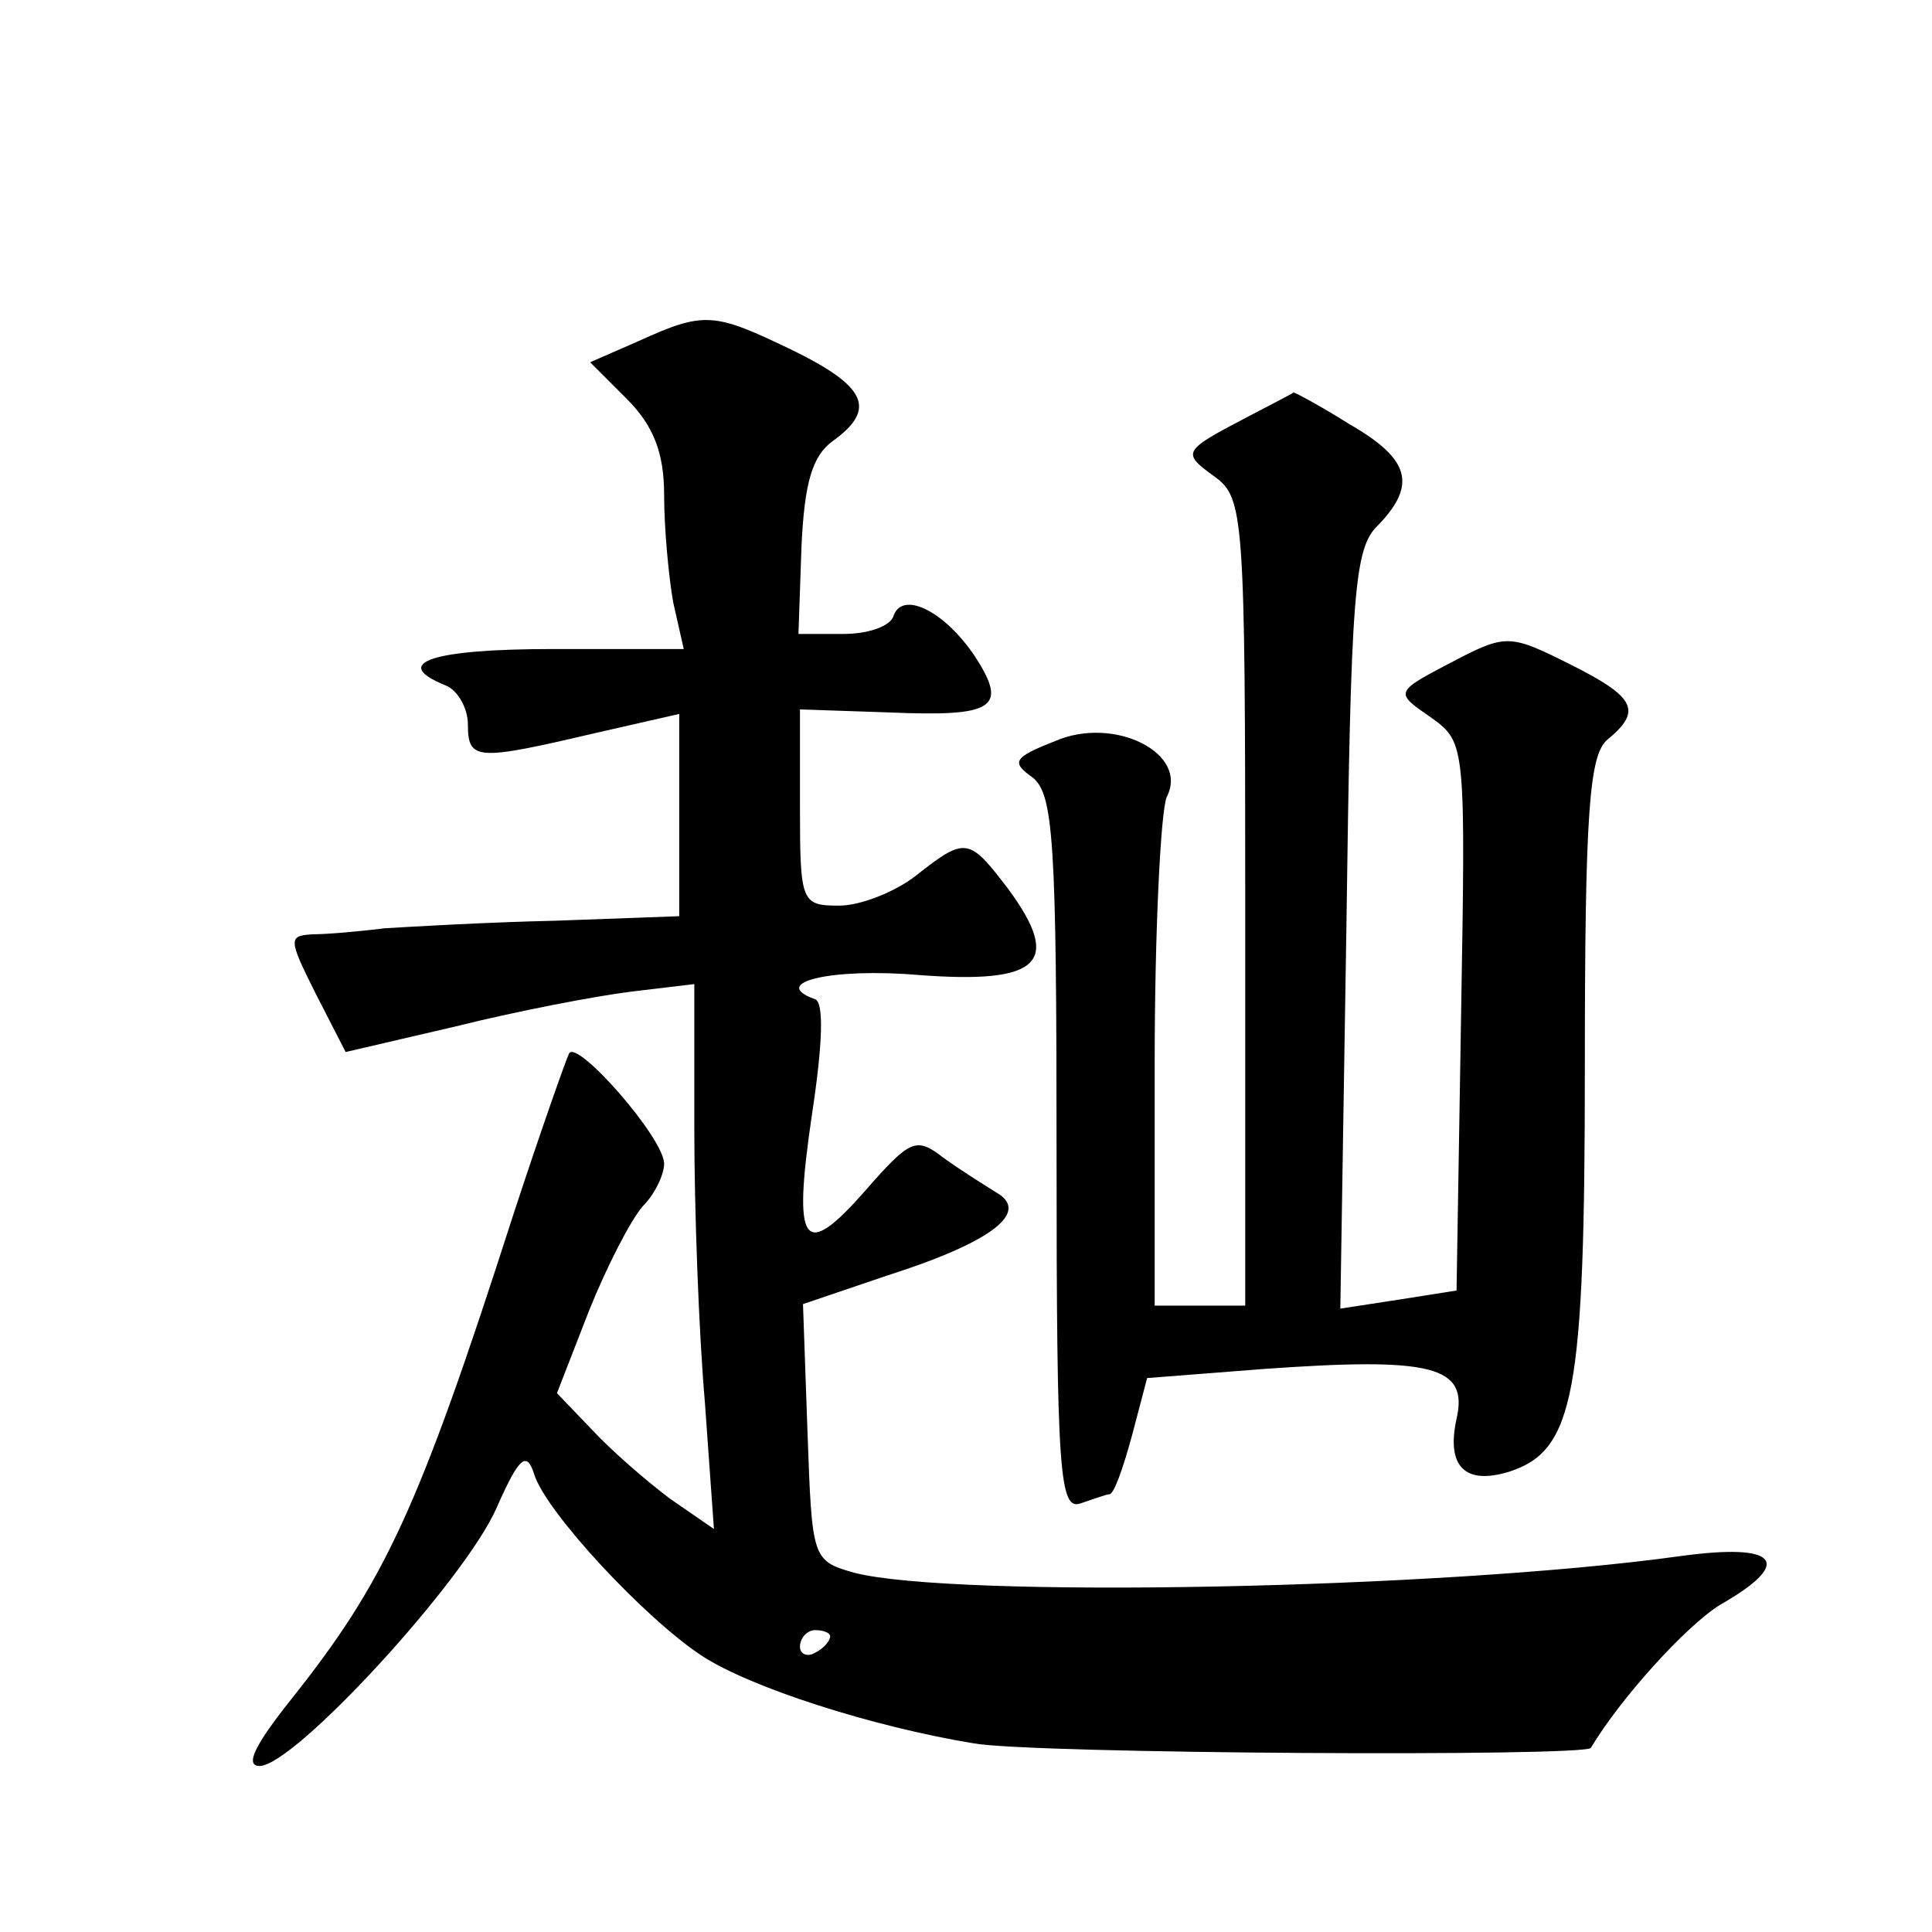
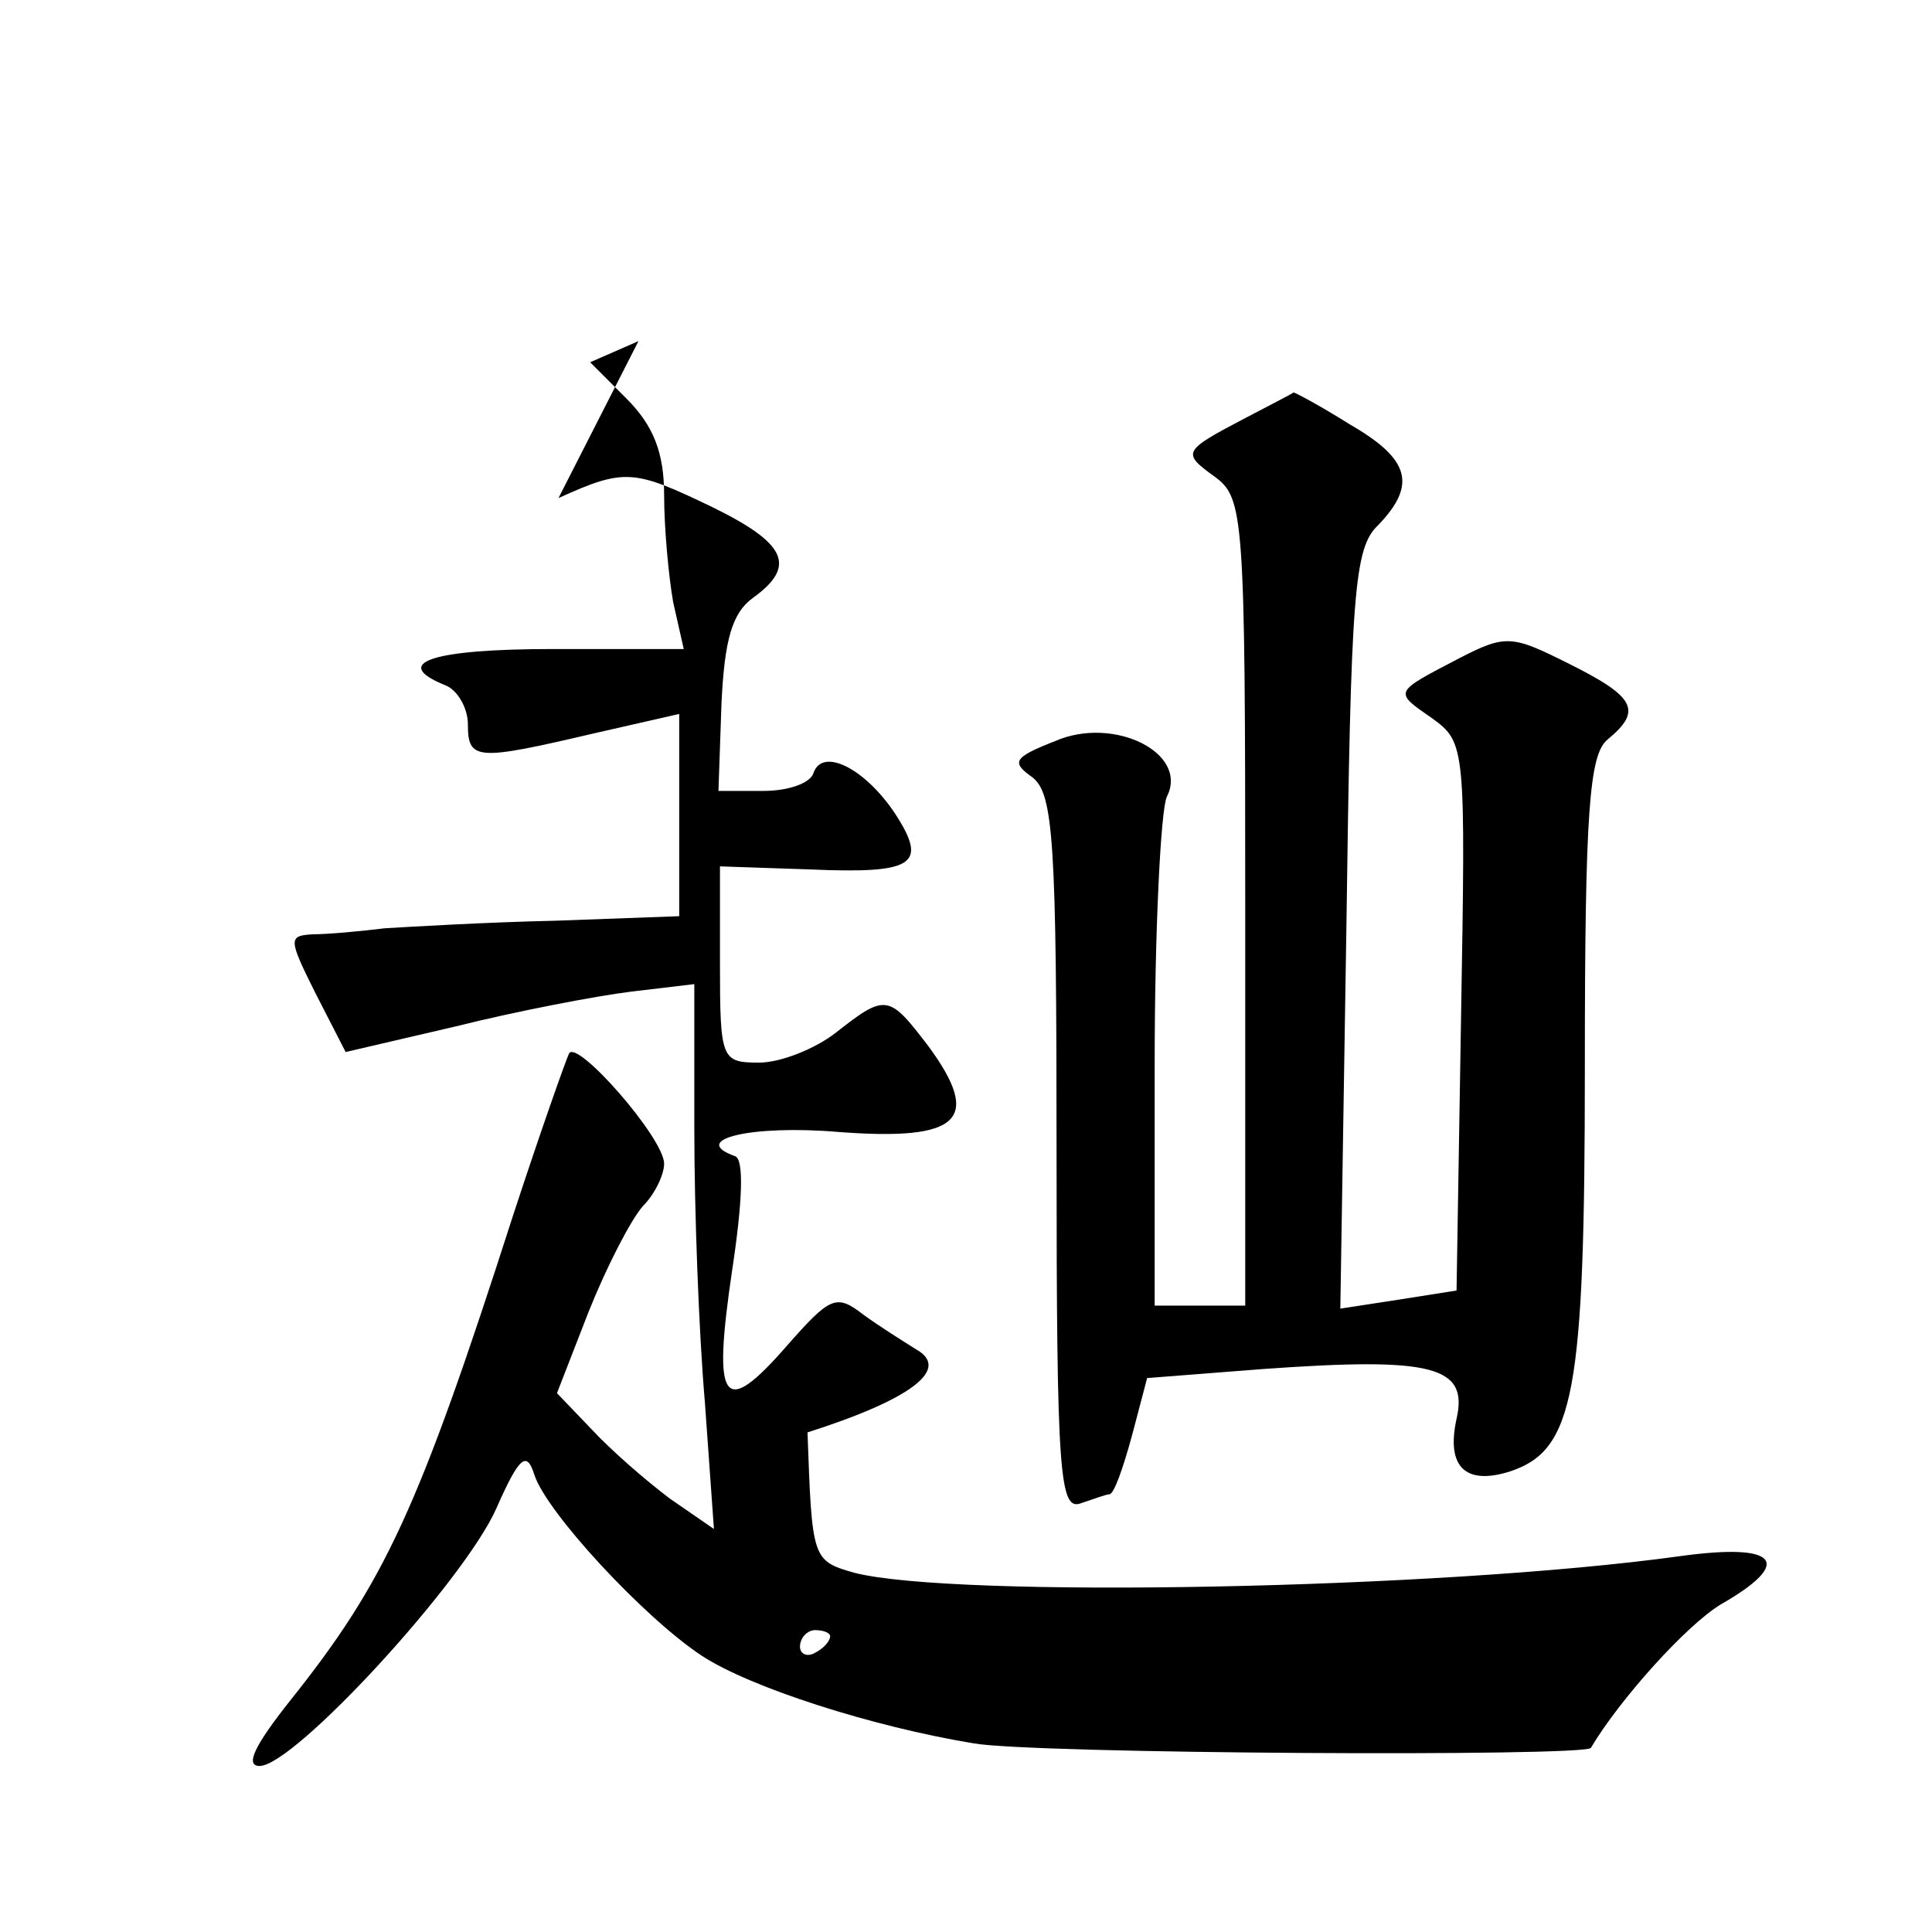
<svg xmlns="http://www.w3.org/2000/svg" version="1.0" width="128pt" height="128pt" viewBox="0 0 128 128" preserveAspectRatio="xMidYMid meet">
  <g transform="translate(0,128) scale(0.1,-0.1)" fill="#0" stroke="none">
-     <path d="M423 1054 l-32 -14 24 -24 c18 -18 25 -36 25 -64 0 -22 3 -54 6 -71 l7 -31 -87 0 c-79 0 -108 -9 -71 -24 8 -3 15 -15 15 -26 0 -24 6 -24 83 -6 l57 13 0 -67 0 -67 -82 -3 c-46 -1 -96 -4 -113 -5 -16 -2 -38 -4 -48 -4 -16 -1 -16 -3 2 -39 l20 -39 73 17 c40 10 92 20 116 23 l42 5 0 -96 c0 -54 3 -135 7 -181 l6 -84 -29 20 c-16 12 -39 32 -52 46 l-23 24 21 54 c12 30 28 61 36 70 8 8 14 21 14 28 0 17 -58 83 -63 73 -2 -4 -19 -52 -37 -107 -63 -196 -85 -243 -148 -322 -23 -29 -30 -43 -20 -43 23 0 136 123 157 171 15 34 20 38 25 22 8 -25 73 -95 111 -120 32 -21 113 -47 180 -58 38 -7 406 -9 409 -3 19 32 63 81 86 95 49 28 38 41 -27 32 -159 -22 -481 -28 -547 -11 -28 8 -28 9 -31 93 l-3 85 56 19 c69 22 95 42 72 55 -8 5 -24 15 -35 23 -18 14 -22 12 -51 -21 -42 -48 -49 -38 -36 50 7 46 8 74 2 76 -31 11 11 21 69 16 80 -6 95 8 59 57 -26 34 -28 35 -61 9 -14 -11 -37 -20 -51 -20 -25 0 -26 2 -26 65 l0 65 59 -2 c70 -3 79 3 57 37 -20 30 -48 44 -54 27 -2 -7 -17 -12 -33 -12 l-30 0 2 58 c2 42 7 60 21 70 29 21 22 36 -27 60 -52 25 -58 26 -102 6z m127 -858 c0 -3 -4 -8 -10 -11 -5 -3 -10 -1 -10 4 0 6 5 11 10 11 6 0 10 -2 10 -4z M825 1003 c-42 -22 -42 -23 -20 -39 19 -14 20 -26 20 -282 l0 -267 -30 0 -30 0 0 160 c0 88 4 168 8 177 15 29 -35 54 -74 37 -28 -11 -29 -14 -15 -24 14 -11 16 -42 16 -250 0 -212 2 -236 16 -231 9 3 17 6 19 6 3 0 9 17 15 39 l10 38 77 6 c112 8 136 2 128 -33 -7 -32 6 -44 35 -35 43 14 50 51 50 268 0 170 3 207 15 217 23 19 19 28 -25 50 -38 19 -42 20 -73 4 -44 -23 -44 -22 -18 -40 22 -16 22 -19 19 -197 l-3 -182 -38 -6 -39 -6 4 251 c3 223 5 253 21 268 26 27 21 44 -19 67 -19 12 -36 21 -37 21 -1 -1 -15 -8 -32 -17z" />
+     <path d="M423 1054 l-32 -14 24 -24 c18 -18 25 -36 25 -64 0 -22 3 -54 6 -71 l7 -31 -87 0 c-79 0 -108 -9 -71 -24 8 -3 15 -15 15 -26 0 -24 6 -24 83 -6 l57 13 0 -67 0 -67 -82 -3 c-46 -1 -96 -4 -113 -5 -16 -2 -38 -4 -48 -4 -16 -1 -16 -3 2 -39 l20 -39 73 17 c40 10 92 20 116 23 l42 5 0 -96 c0 -54 3 -135 7 -181 l6 -84 -29 20 c-16 12 -39 32 -52 46 l-23 24 21 54 c12 30 28 61 36 70 8 8 14 21 14 28 0 17 -58 83 -63 73 -2 -4 -19 -52 -37 -107 -63 -196 -85 -243 -148 -322 -23 -29 -30 -43 -20 -43 23 0 136 123 157 171 15 34 20 38 25 22 8 -25 73 -95 111 -120 32 -21 113 -47 180 -58 38 -7 406 -9 409 -3 19 32 63 81 86 95 49 28 38 41 -27 32 -159 -22 -481 -28 -547 -11 -28 8 -28 9 -31 93 c69 22 95 42 72 55 -8 5 -24 15 -35 23 -18 14 -22 12 -51 -21 -42 -48 -49 -38 -36 50 7 46 8 74 2 76 -31 11 11 21 69 16 80 -6 95 8 59 57 -26 34 -28 35 -61 9 -14 -11 -37 -20 -51 -20 -25 0 -26 2 -26 65 l0 65 59 -2 c70 -3 79 3 57 37 -20 30 -48 44 -54 27 -2 -7 -17 -12 -33 -12 l-30 0 2 58 c2 42 7 60 21 70 29 21 22 36 -27 60 -52 25 -58 26 -102 6z m127 -858 c0 -3 -4 -8 -10 -11 -5 -3 -10 -1 -10 4 0 6 5 11 10 11 6 0 10 -2 10 -4z M825 1003 c-42 -22 -42 -23 -20 -39 19 -14 20 -26 20 -282 l0 -267 -30 0 -30 0 0 160 c0 88 4 168 8 177 15 29 -35 54 -74 37 -28 -11 -29 -14 -15 -24 14 -11 16 -42 16 -250 0 -212 2 -236 16 -231 9 3 17 6 19 6 3 0 9 17 15 39 l10 38 77 6 c112 8 136 2 128 -33 -7 -32 6 -44 35 -35 43 14 50 51 50 268 0 170 3 207 15 217 23 19 19 28 -25 50 -38 19 -42 20 -73 4 -44 -23 -44 -22 -18 -40 22 -16 22 -19 19 -197 l-3 -182 -38 -6 -39 -6 4 251 c3 223 5 253 21 268 26 27 21 44 -19 67 -19 12 -36 21 -37 21 -1 -1 -15 -8 -32 -17z" />
  </g>
</svg>